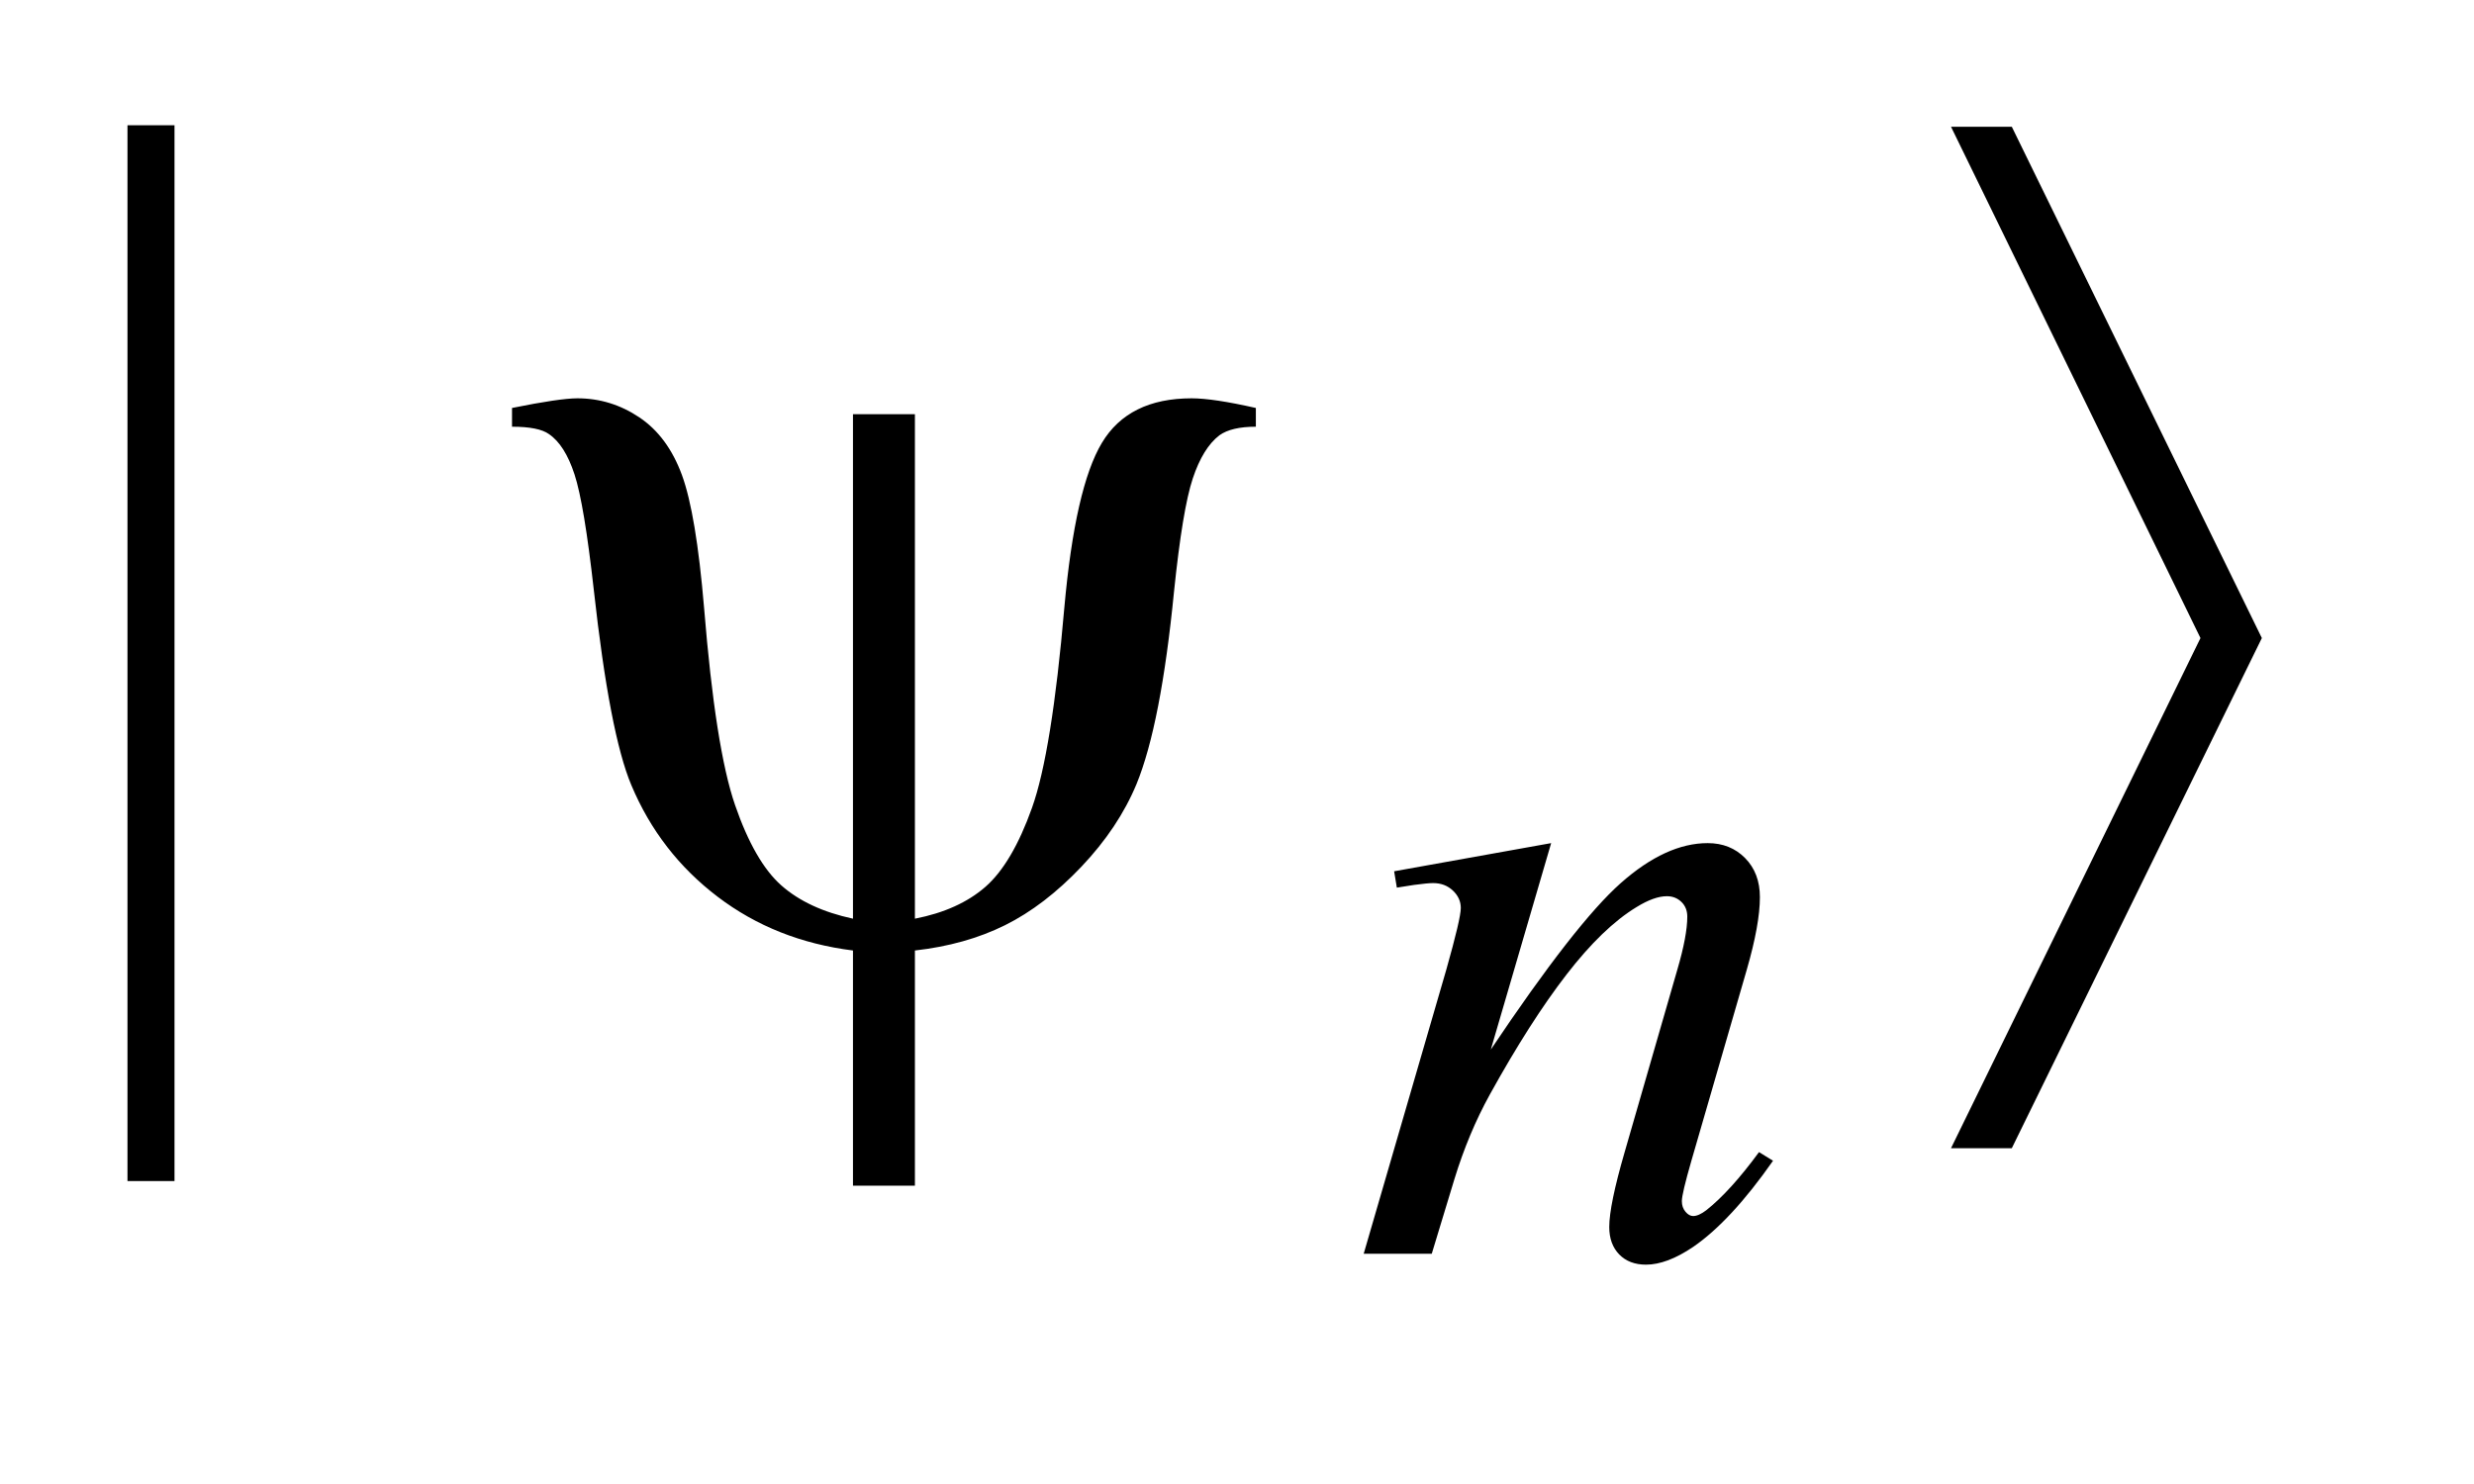
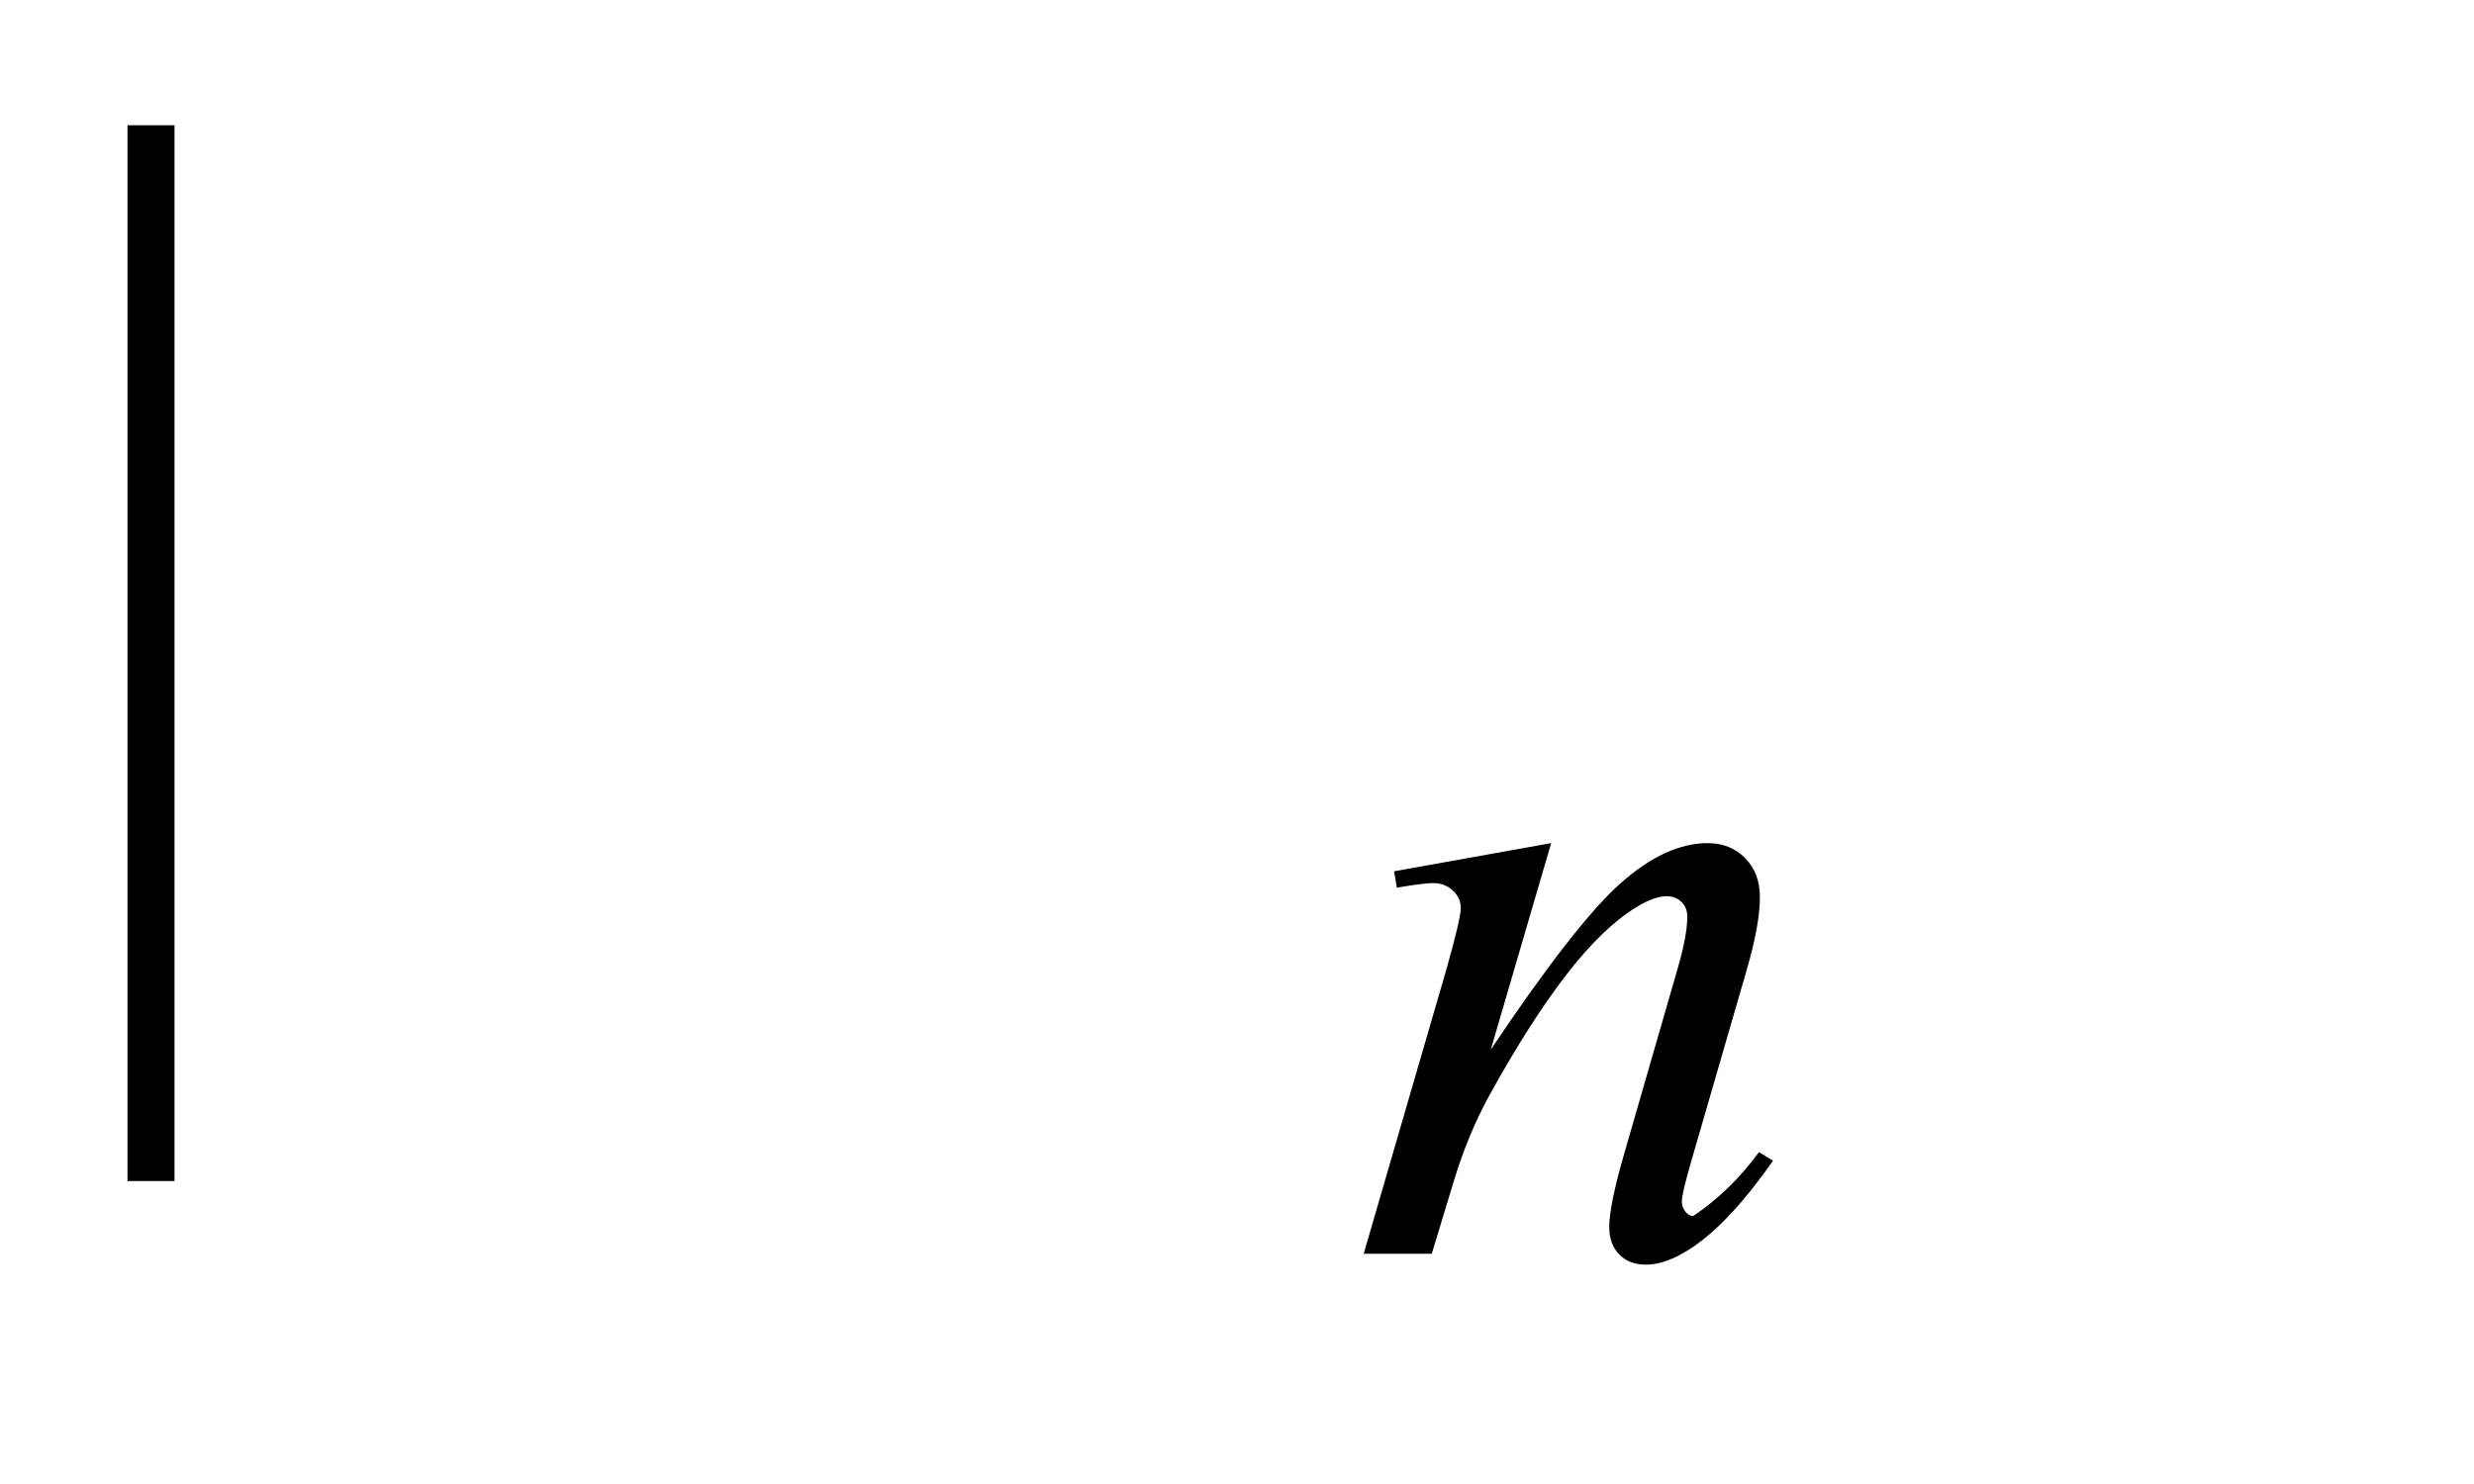
<svg xmlns="http://www.w3.org/2000/svg" stroke-dasharray="none" shape-rendering="auto" font-family="'Dialog'" text-rendering="auto" width="30" fill-opacity="1" color-interpolation="auto" color-rendering="auto" preserveAspectRatio="xMidYMid meet" font-size="12px" viewBox="0 0 30 18" fill="black" stroke="black" image-rendering="auto" stroke-miterlimit="10" stroke-linecap="square" stroke-linejoin="miter" font-style="normal" stroke-width="1" height="18" stroke-dashoffset="0" font-weight="normal" stroke-opacity="1">
  <defs id="genericDefs" />
  <g>
    <defs id="defs1">
      <clipPath clipPathUnits="userSpaceOnUse" id="clipPath1">
        <path d="M1.023 2.757 L19.55 2.757 L19.55 13.573 L1.023 13.573 L1.023 2.757 Z" />
      </clipPath>
      <clipPath clipPathUnits="userSpaceOnUse" id="clipPath2">
        <path d="M32.692 88.082 L32.692 433.652 L624.59 433.652 L624.59 88.082 Z" />
      </clipPath>
    </defs>
    <g transform="scale(1.576,1.576) translate(-1.023,-2.757) matrix(0.031,0,0,0.031,0,0)">
      <path d="M76.312 120.031 L76.312 382.156 L64.641 382.156 L64.641 120.031 L76.312 120.031 Z" stroke="none" clip-path="url(#clipPath2)" />
    </g>
    <g transform="matrix(0.049,0,0,0.049,-1.612,-4.344)">
-       <path d="M416.766 297.359 L401.828 348.469 Q422.828 317.125 434 307.242 Q445.172 297.359 455.5 297.359 Q461.125 297.359 464.773 301.07 Q468.422 304.781 468.422 310.734 Q468.422 317.469 465.172 328.703 L451.469 375.984 Q449.109 384.172 449.109 385.969 Q449.109 387.547 450.008 388.609 Q450.906 389.672 451.906 389.672 Q453.266 389.672 455.172 388.219 Q461.125 383.5 468.203 373.844 L471.672 375.984 Q461.234 390.906 451.906 397.312 Q445.406 401.703 440.234 401.703 Q436.078 401.703 433.609 399.172 Q431.141 396.641 431.141 392.375 Q431.141 386.984 434.953 373.844 L447.984 328.703 Q450.453 320.281 450.453 315.562 Q450.453 313.312 448.992 311.906 Q447.531 310.5 445.406 310.5 Q442.25 310.5 437.875 313.203 Q429.562 318.25 420.578 329.875 Q411.594 341.5 401.594 359.578 Q396.328 369.125 392.844 380.469 L387.219 399 L370.375 399 L390.812 328.703 Q394.406 316 394.406 313.422 Q394.406 310.953 392.445 309.102 Q390.484 307.25 387.562 307.25 Q386.219 307.25 382.844 307.703 L378.578 308.375 L377.906 304.328 L416.766 297.359 Z" stroke="none" clip-path="url(#clipPath2)" />
+       <path d="M416.766 297.359 L401.828 348.469 Q422.828 317.125 434 307.242 Q445.172 297.359 455.5 297.359 Q461.125 297.359 464.773 301.07 Q468.422 304.781 468.422 310.734 Q468.422 317.469 465.172 328.703 L451.469 375.984 Q449.109 384.172 449.109 385.969 Q449.109 387.547 450.008 388.609 Q450.906 389.672 451.906 389.672 Q461.125 383.5 468.203 373.844 L471.672 375.984 Q461.234 390.906 451.906 397.312 Q445.406 401.703 440.234 401.703 Q436.078 401.703 433.609 399.172 Q431.141 396.641 431.141 392.375 Q431.141 386.984 434.953 373.844 L447.984 328.703 Q450.453 320.281 450.453 315.562 Q450.453 313.312 448.992 311.906 Q447.531 310.5 445.406 310.5 Q442.25 310.5 437.875 313.203 Q429.562 318.25 420.578 329.875 Q411.594 341.5 401.594 359.578 Q396.328 369.125 392.844 380.469 L387.219 399 L370.375 399 L390.812 328.703 Q394.406 316 394.406 313.422 Q394.406 310.953 392.445 309.102 Q390.484 307.25 387.562 307.25 Q386.219 307.25 382.844 307.703 L378.578 308.375 L377.906 304.328 L416.766 297.359 Z" stroke="none" clip-path="url(#clipPath2)" />
    </g>
    <g transform="matrix(0.049,0,0,0.049,-1.612,-4.344)">
-       <path d="M259.312 191.188 L259.312 316.062 Q270.141 313.953 276.75 308.188 Q283.359 302.422 288.281 288.641 Q293.203 274.859 296.297 239 Q298.969 209.328 305.578 198.289 Q312.188 187.25 327.797 187.25 Q333.141 187.25 343.688 189.641 L343.688 194.281 Q337.641 194.281 334.688 196.391 Q330.609 199.484 328.078 207.078 Q325.547 214.672 323.438 235.062 Q320.203 267.969 314.156 282.734 Q309.656 293.562 300.516 303.195 Q291.375 312.828 281.602 317.68 Q271.828 322.531 259.312 323.938 L259.312 382.156 L243.984 382.156 L243.984 323.938 Q224.859 321.547 210.516 310.648 Q196.172 299.75 189.141 283.016 Q183.797 270.359 179.859 234.781 Q177.469 213.406 175.078 206.094 Q172.688 198.781 168.75 196.109 Q166.219 194.281 159.609 194.281 L159.609 189.641 Q171.422 187.25 175.781 187.25 Q184.078 187.25 191.109 191.961 Q198.141 196.672 201.656 206.234 Q205.172 215.797 207.141 239.141 Q209.953 273.875 214.805 287.938 Q219.656 302 226.266 307.836 Q232.875 313.672 243.984 316.062 L243.984 191.188 L259.312 191.188 ZM515.719 372.875 L577.453 246.594 L515.719 120.031 L530.766 120.031 L592.641 246.594 L530.766 372.875 L515.719 372.875 Z" stroke="none" clip-path="url(#clipPath2)" />
-     </g>
+       </g>
  </g>
</svg>